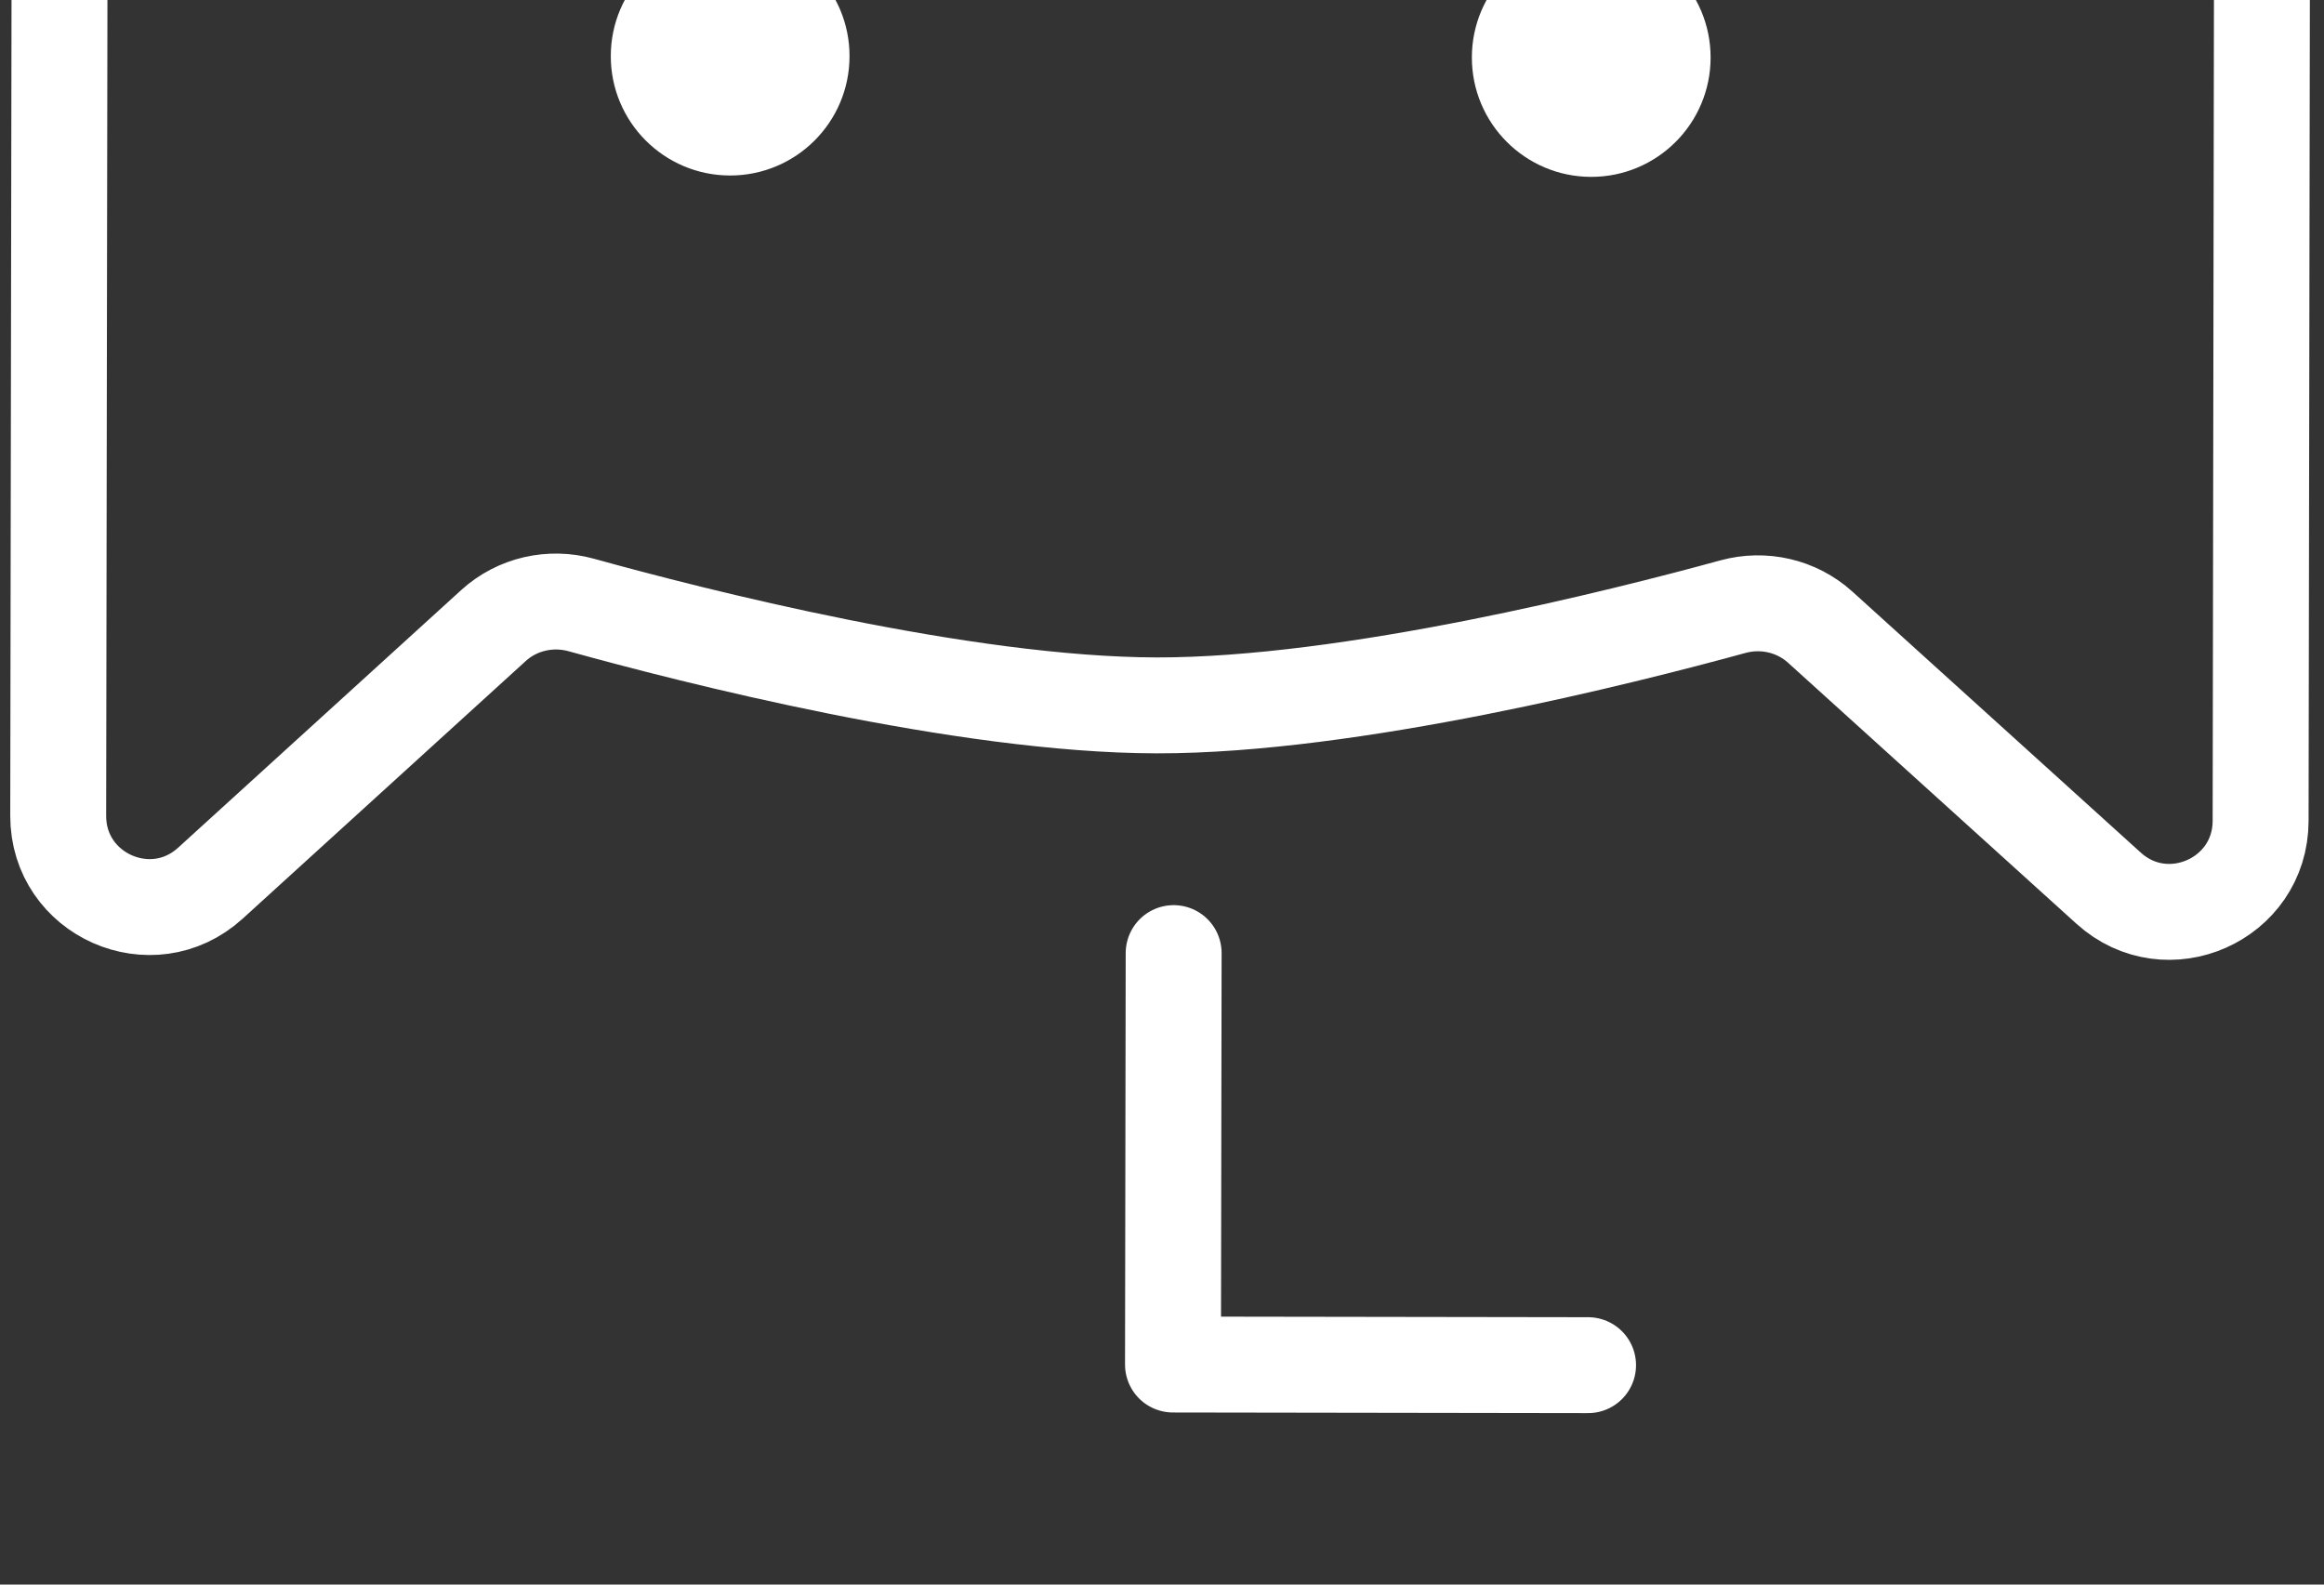
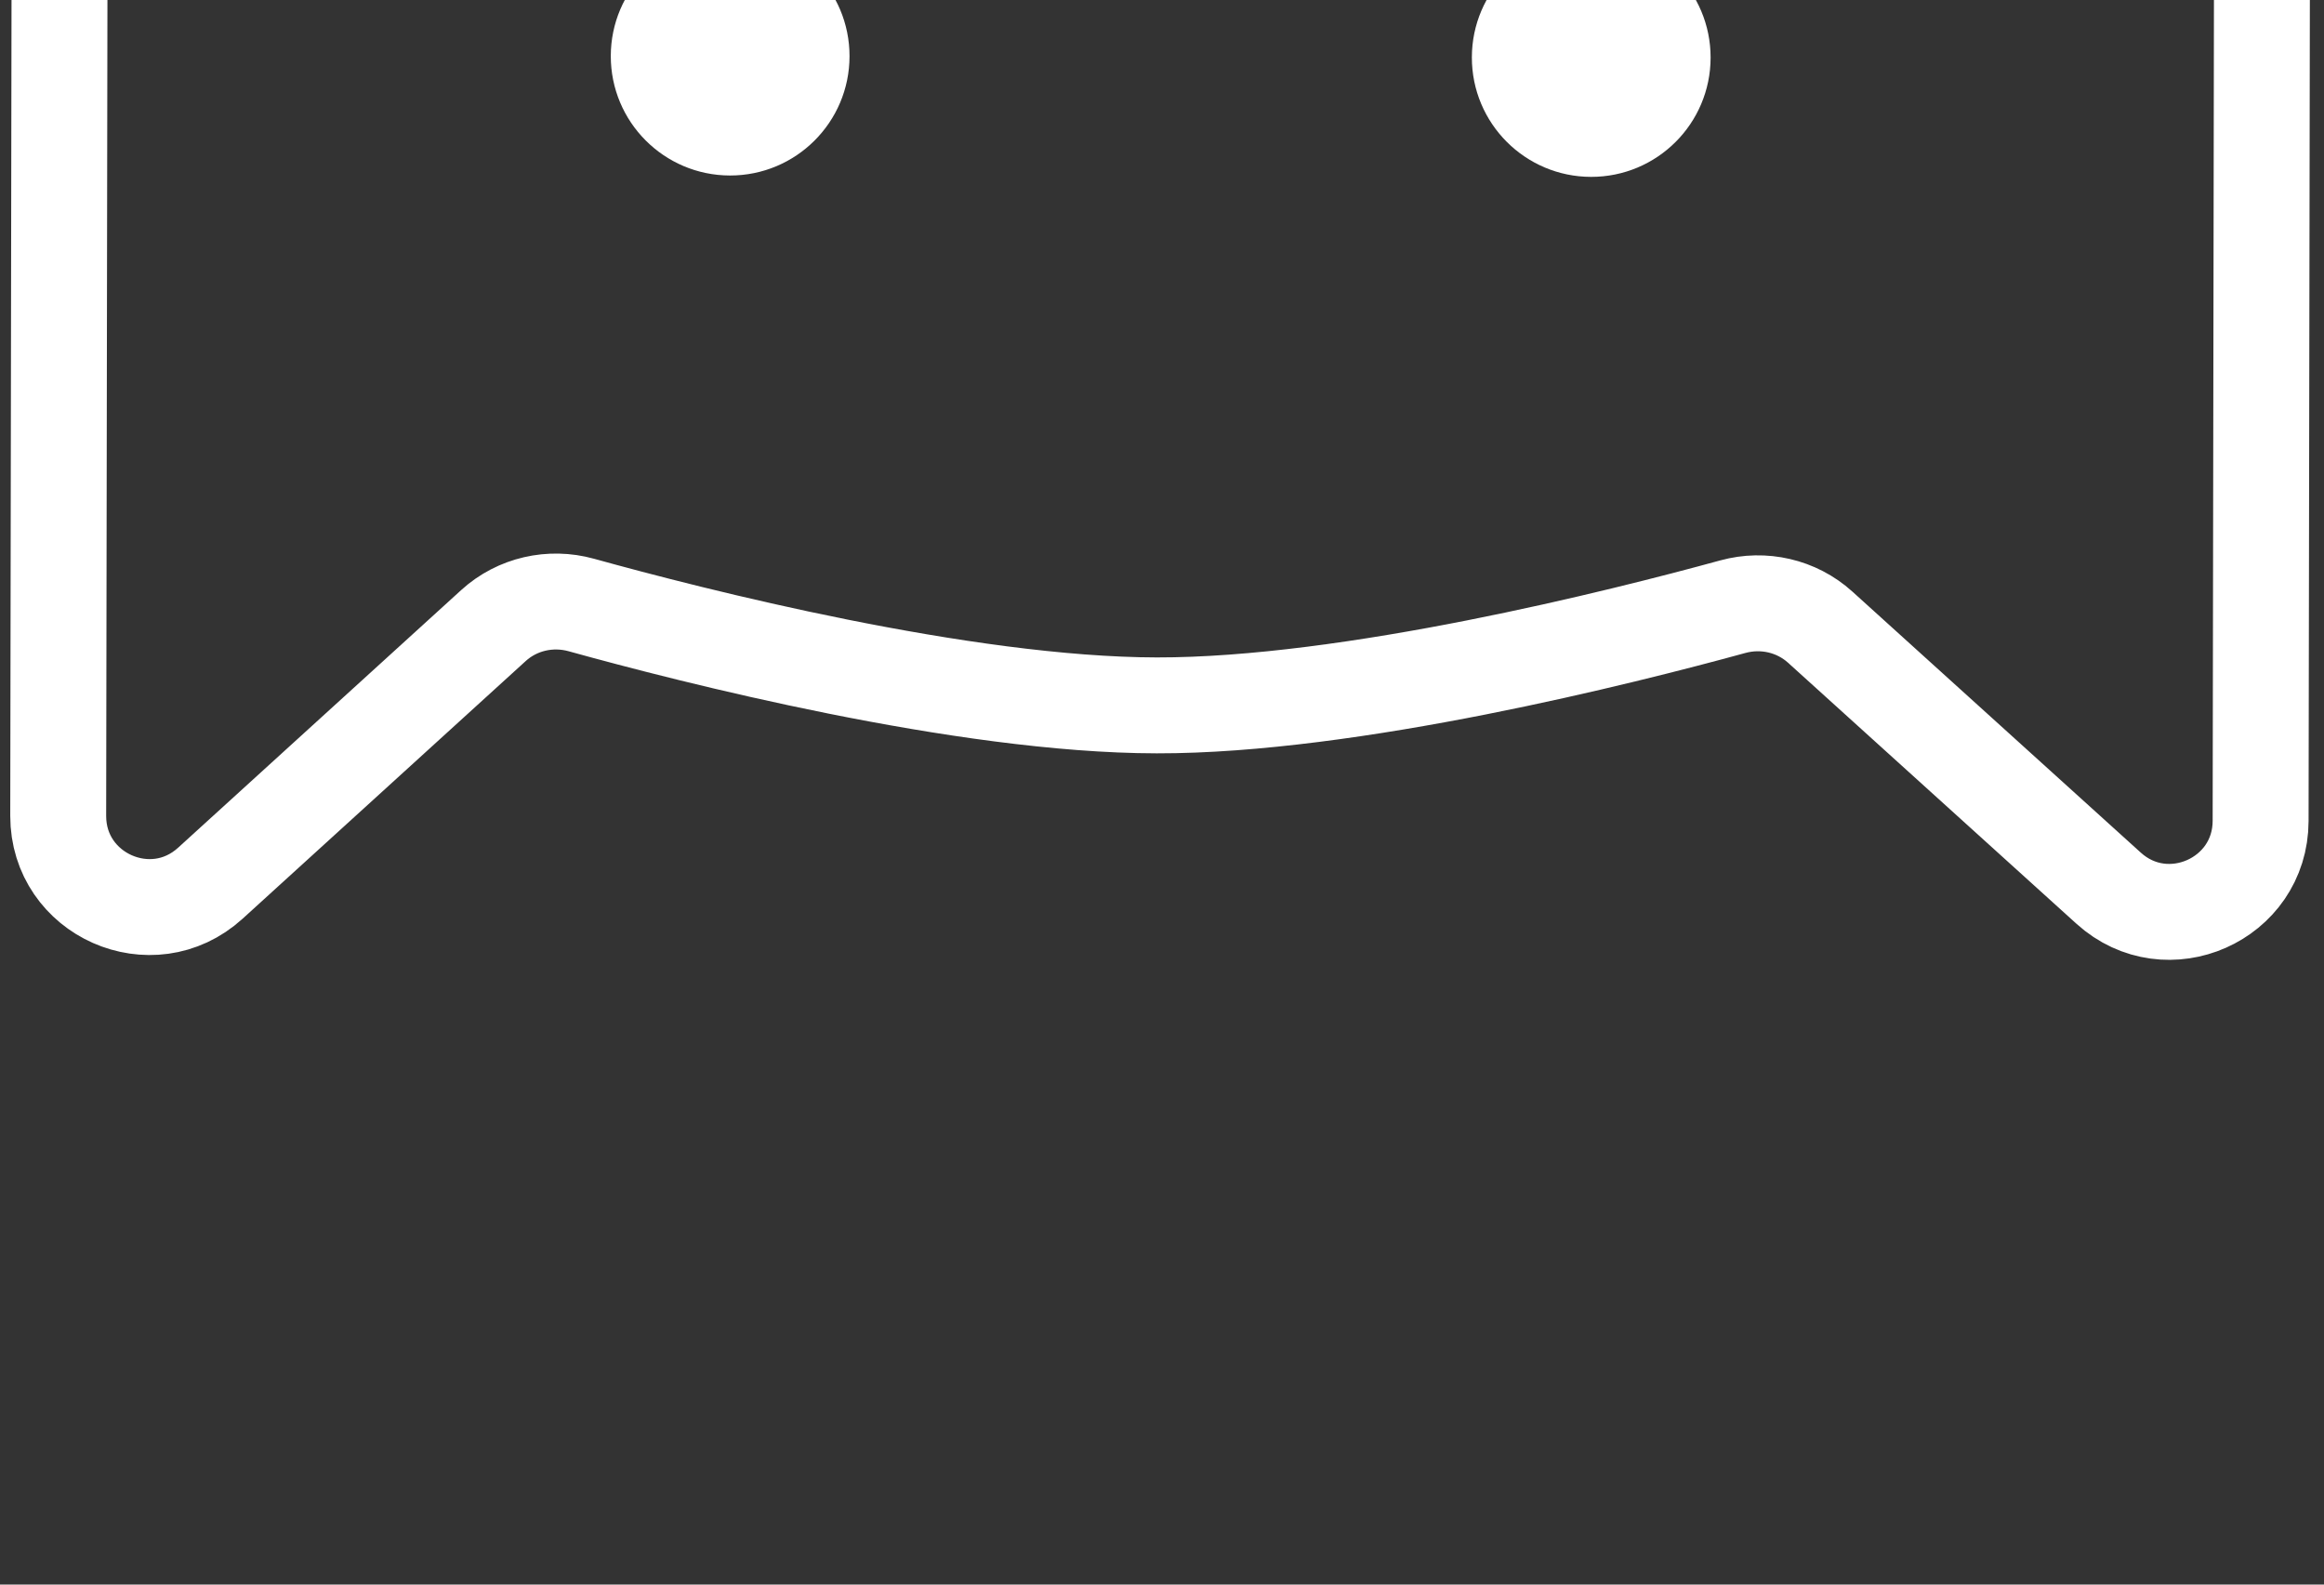
<svg xmlns="http://www.w3.org/2000/svg" width="66" height="45" viewBox="0 0 66 45" fill="none">
  <rect x="0" y="0" width="66" height="45" fill="#333333" stroke="none" />
  <path d="M64.2 23.313L64.363 -80.841C64.365 -82.267 63.211 -83.425 61.784 -83.428L4.402 -83.517C2.976 -83.519 1.818 -82.365 1.816 -80.939L1.653 23.168C1.65 25.413 4.314 26.593 5.974 25.082L14.016 17.763C14.689 17.151 15.633 16.938 16.509 17.181C19.644 18.051 27.358 20.024 32.851 20.032C38.349 20.041 46.079 18.088 49.211 17.229C50.083 16.99 51.02 17.203 51.691 17.809L59.884 25.224C61.543 26.725 64.196 25.55 64.2 23.313Z" stroke="white" stroke-width="2.724" />
  <circle cx="45.19" cy="1.633" r="3.39" transform="rotate(-179.91 45.19 1.633)" fill="white" />
  <circle cx="20.736" cy="1.594" r="3.39" transform="rotate(-179.91 20.736 1.594)" fill="white" />
-   <path d="M33.331 27.067L33.312 38.751L45.1 38.769" stroke="white" stroke-width="2.724" stroke-linecap="round" stroke-linejoin="round" />
</svg>